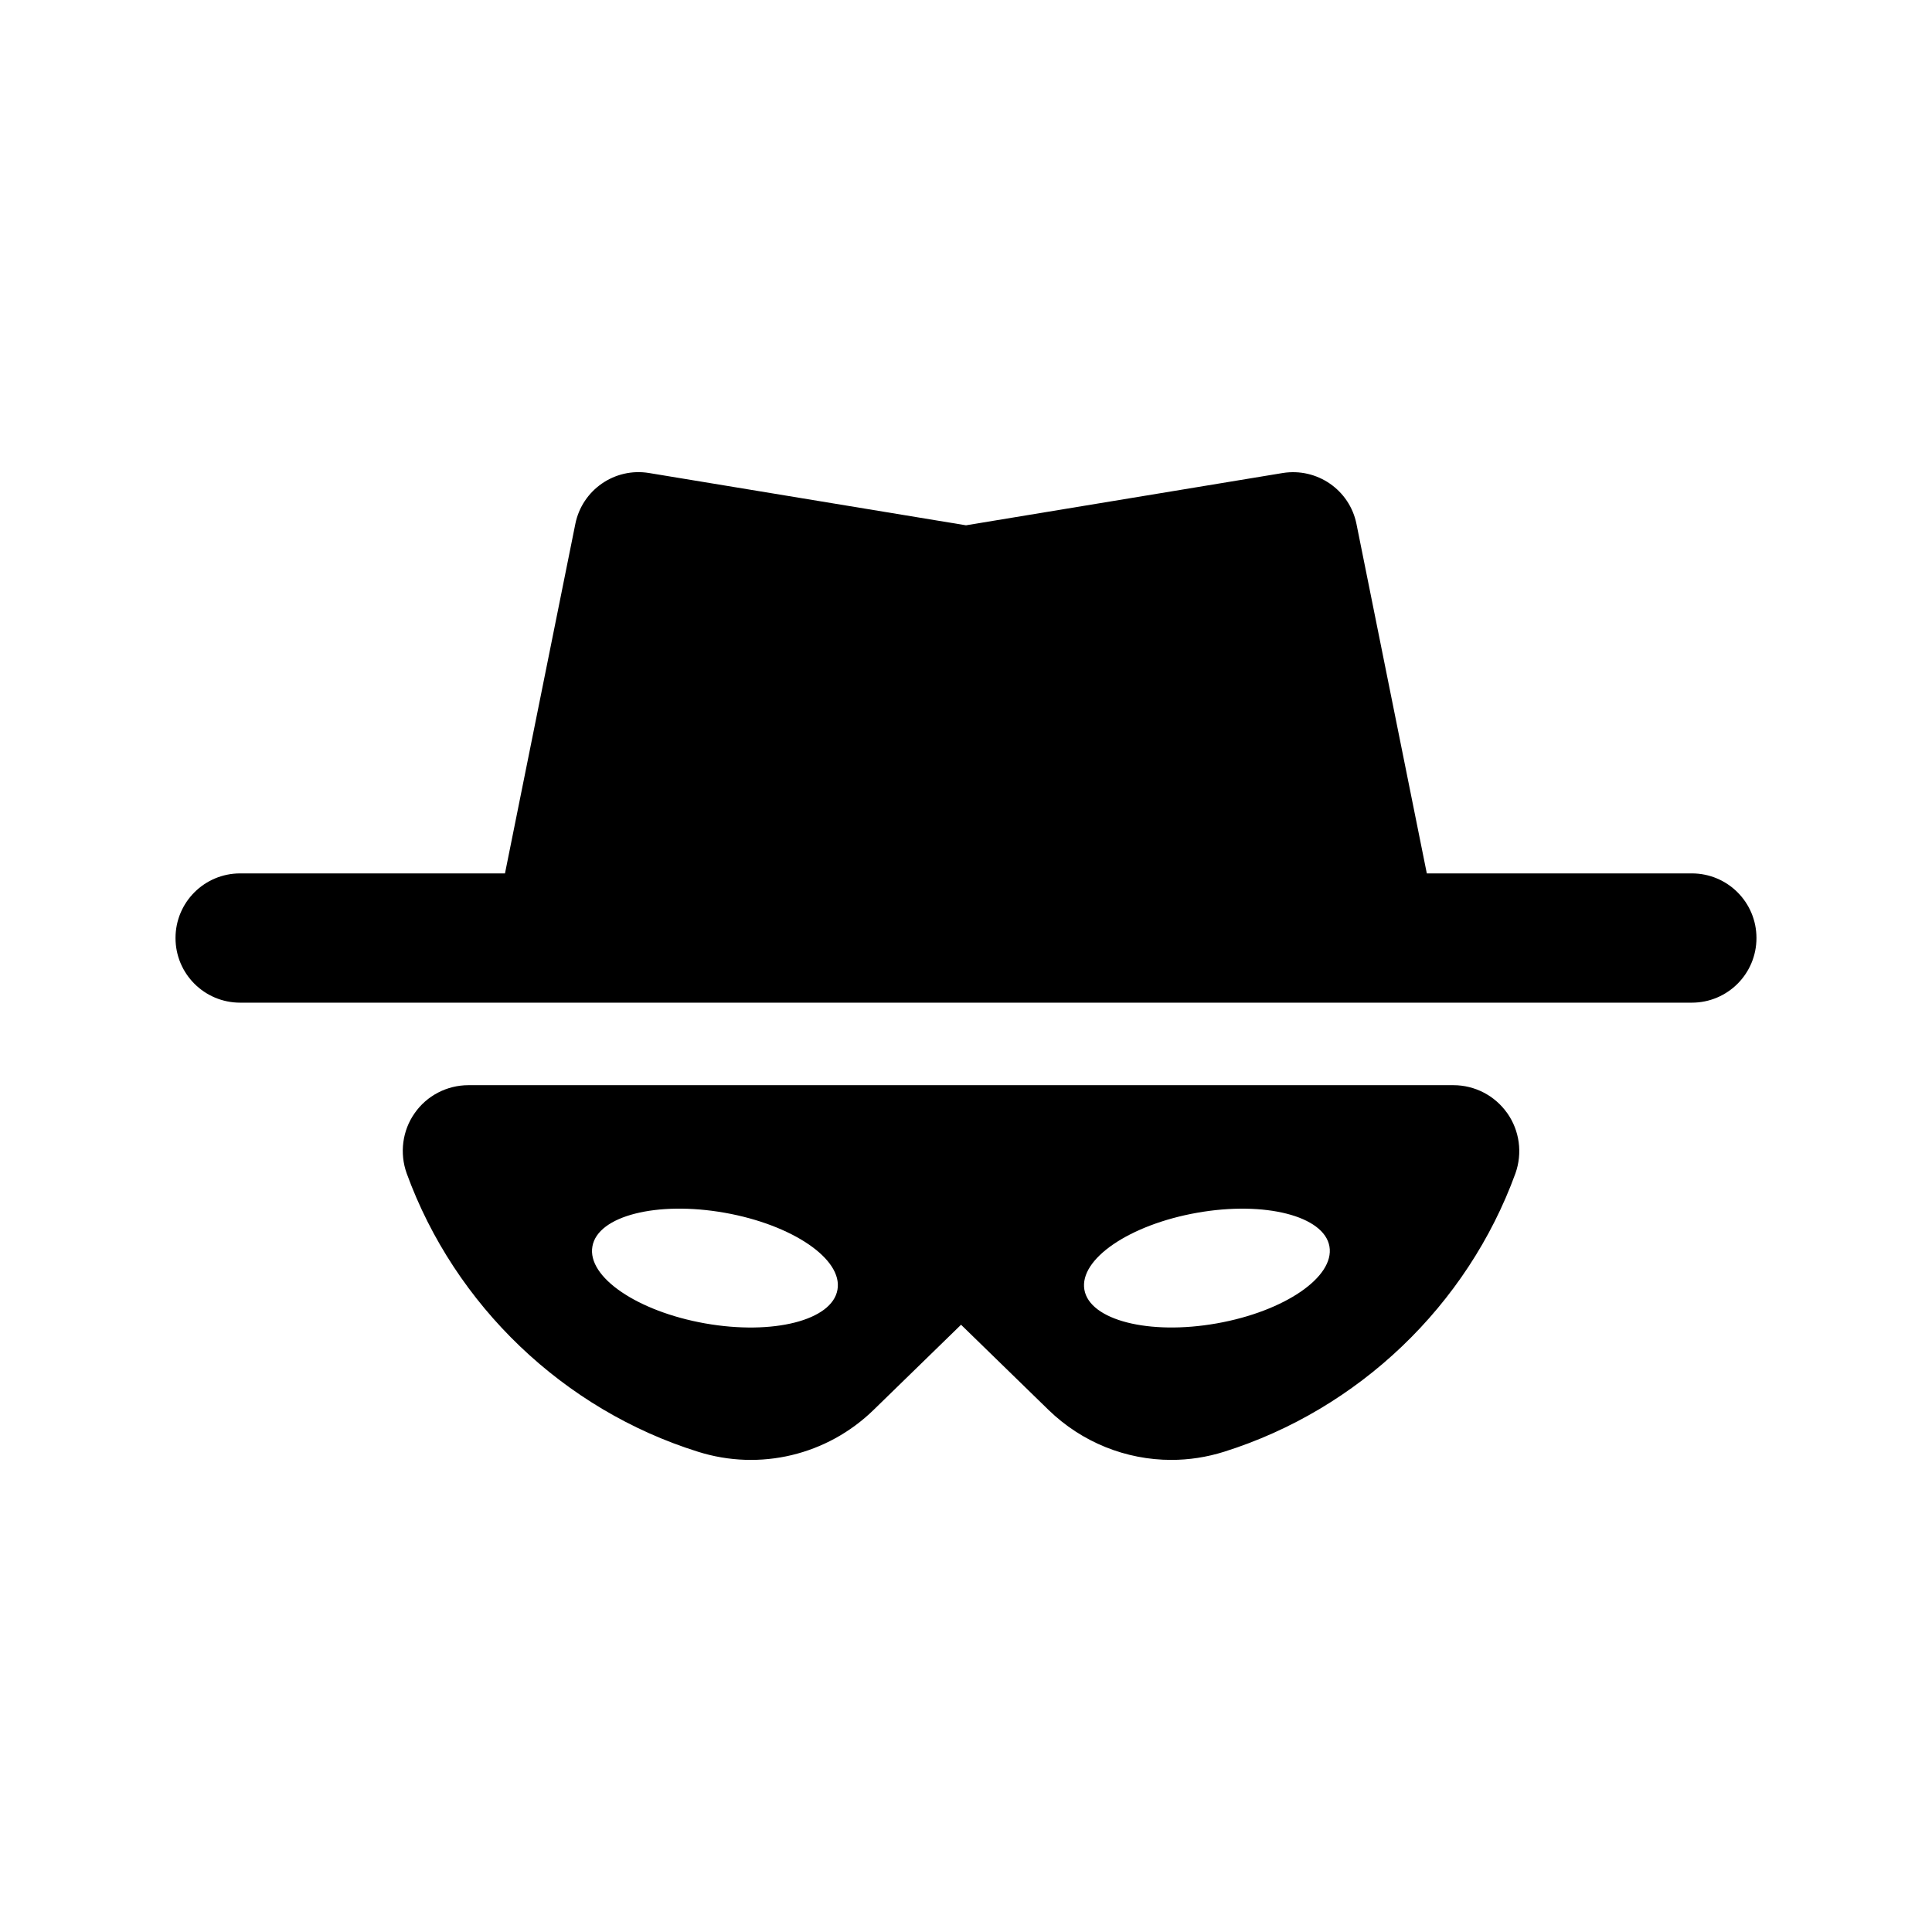
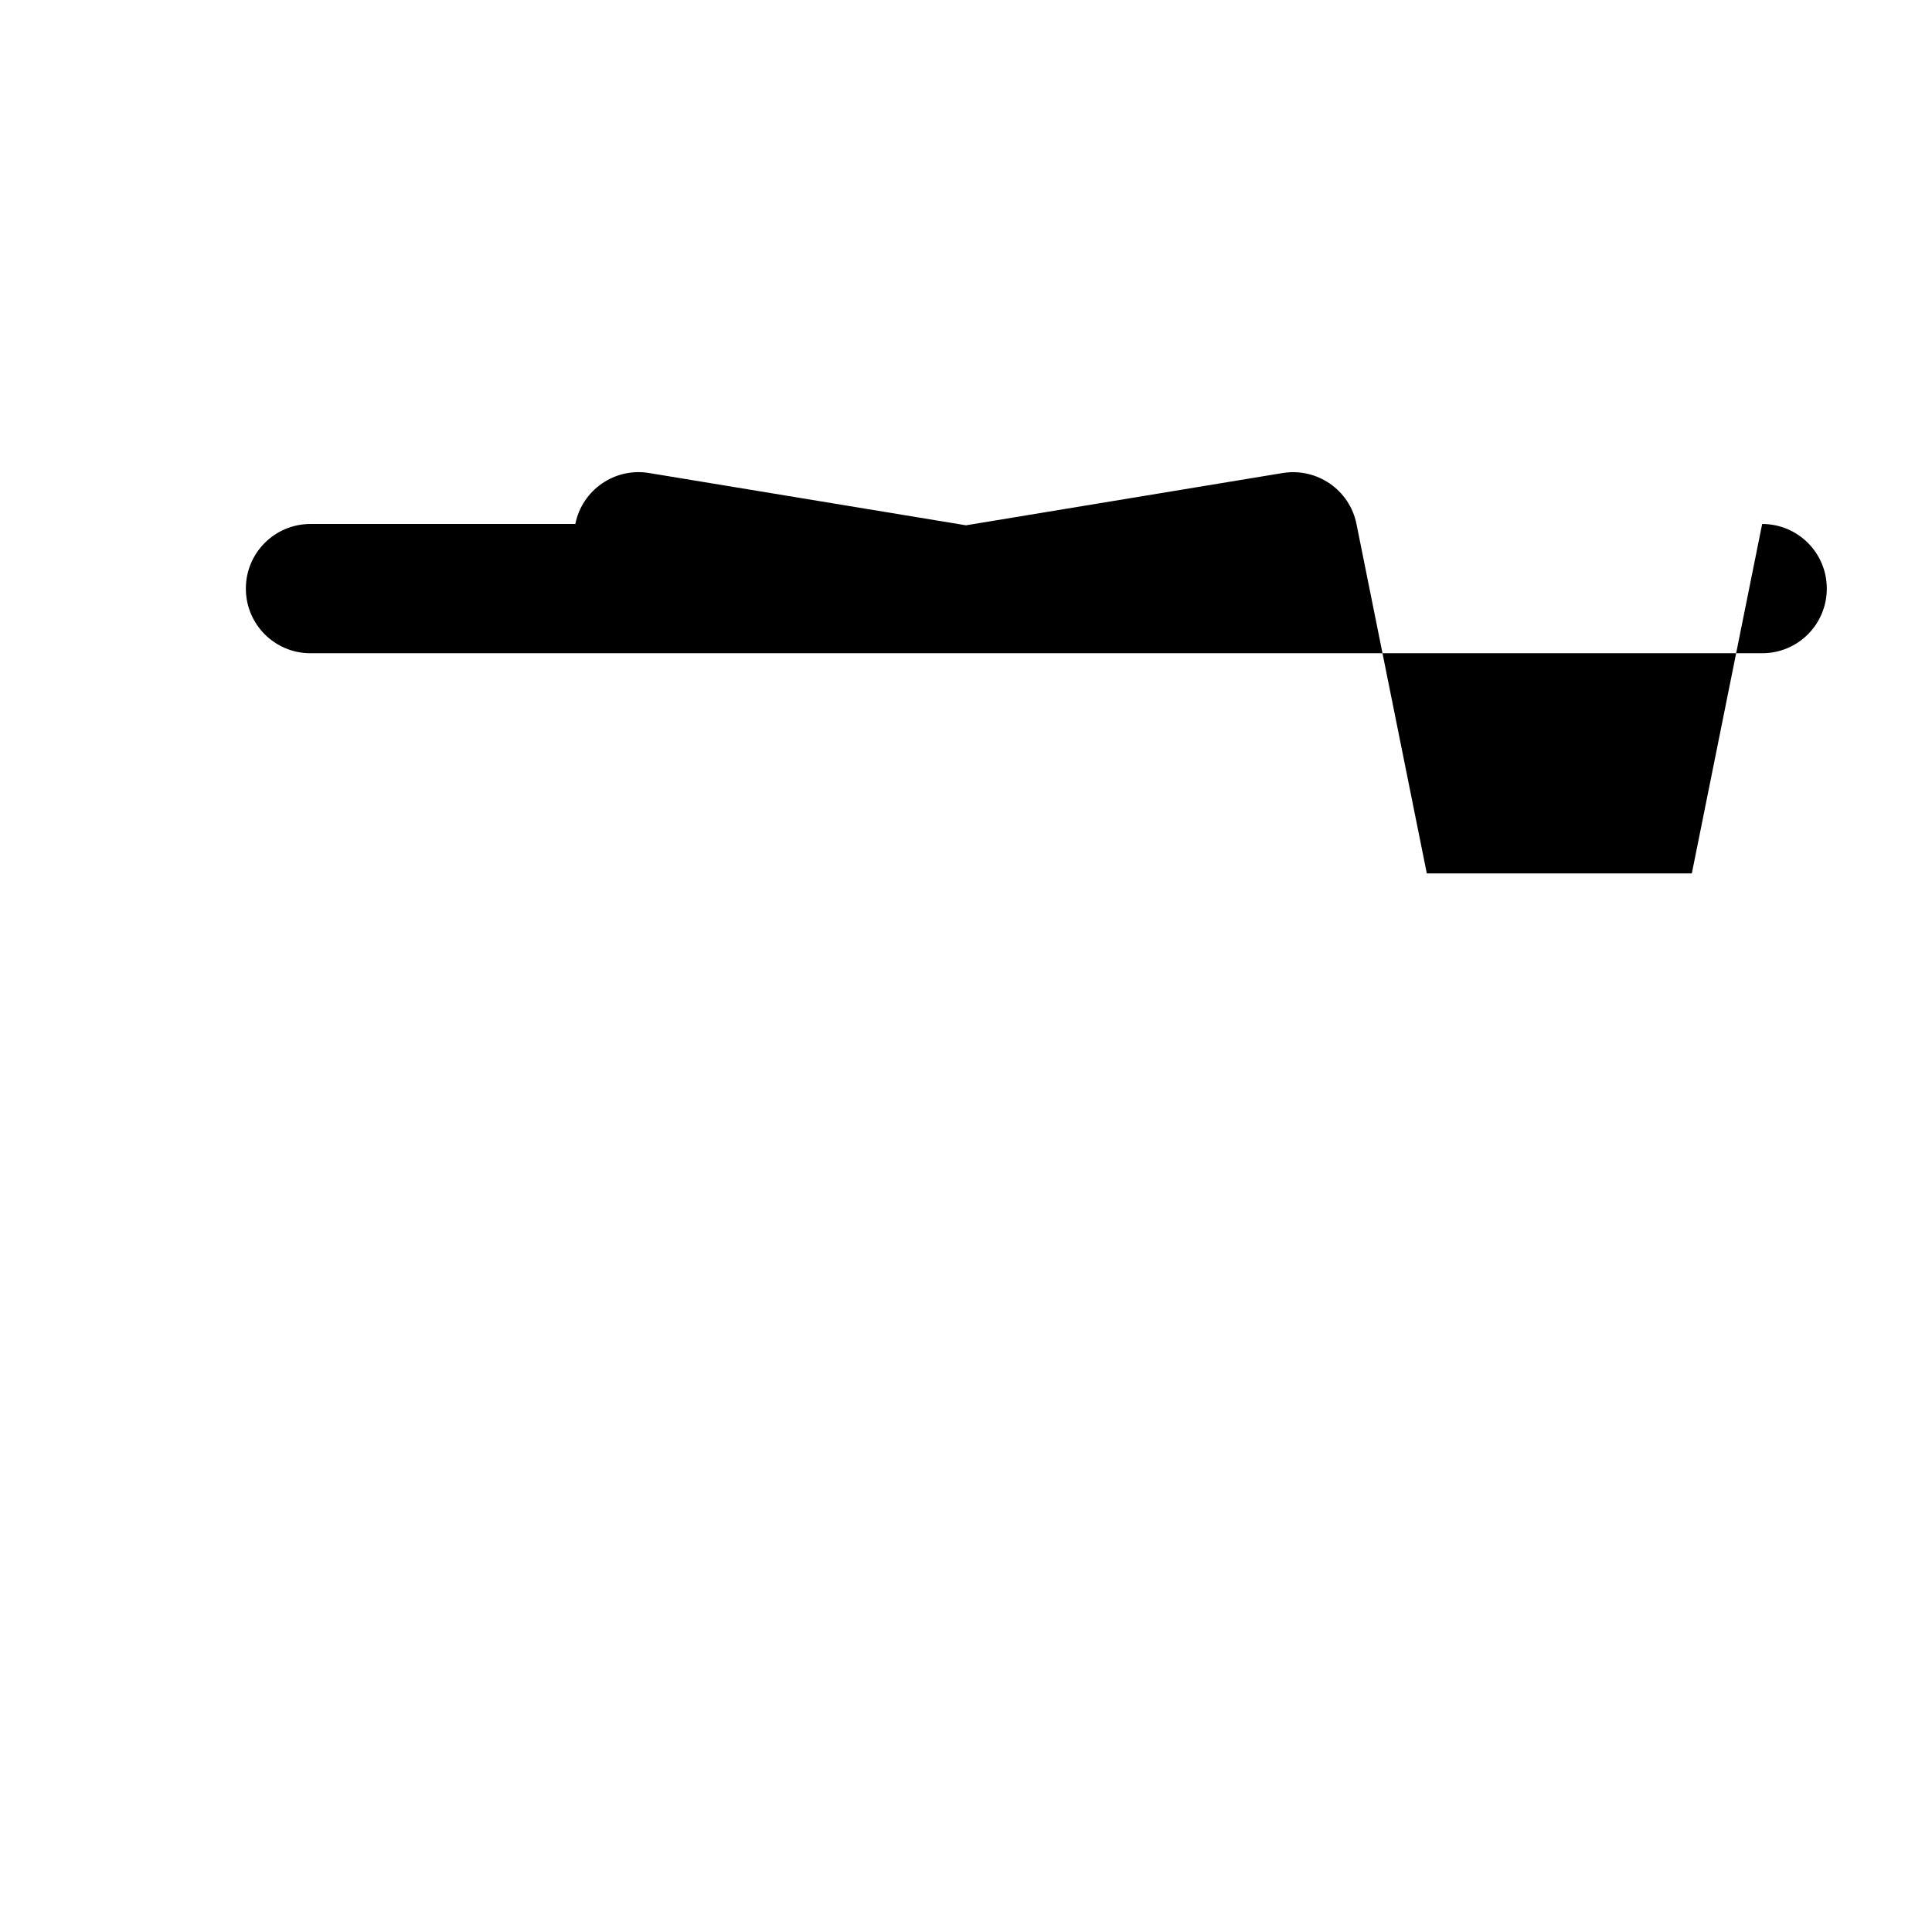
<svg xmlns="http://www.w3.org/2000/svg" fill="#000000" width="800px" height="800px" version="1.1" viewBox="144 144 512 512">
  <g>
-     <path d="m592.35 375.46h-70.23l-18.641-92.602c-1.812-9.02-10.43-14.965-19.547-13.504l-83.934 13.855-83.984-13.855c-9.117-1.512-17.734 4.484-19.547 13.504l-18.641 92.602h-70.184c-9.473 0-17.129 7.656-17.129 17.129s7.656 17.129 17.129 17.129h384.71c9.473 0 17.129-7.656 17.129-17.129 0.004-9.473-7.656-17.129-17.129-17.129z" />
-     <path d="m543.43 438.99c-3.273-4.637-8.566-7.406-14.258-7.406h-261.02c-5.691 0-11.035 2.769-14.258 7.406-3.273 4.637-4.031 10.629-2.117 15.973 12.746 35.016 41.613 62.625 77.184 73.758 16.426 5.188 34.258 0.906 46.551-11.082l23.176-22.57 23.176 22.57c8.867 8.613 20.555 13.25 32.547 13.25 4.684 0 9.371-0.707 14.008-2.168 35.57-11.184 64.438-38.742 77.184-73.758 1.914-5.391 1.105-11.336-2.168-15.973zm-212.56 55.723c-17.938-3.176-31.336-12.293-29.875-20.402 1.41-8.113 17.129-12.09 35.066-8.918 17.938 3.176 31.336 12.293 29.875 20.402-1.41 8.113-17.078 12.094-35.066 8.918zm135.57 0c-17.938 3.176-33.656-0.855-35.066-8.918-1.41-8.113 11.941-17.23 29.875-20.402 17.938-3.176 33.656 0.855 35.066 8.918 1.414 8.109-11.938 17.227-29.875 20.402z" />
+     <path d="m592.35 375.46h-70.23l-18.641-92.602c-1.812-9.02-10.43-14.965-19.547-13.504l-83.934 13.855-83.984-13.855c-9.117-1.512-17.734 4.484-19.547 13.504h-70.184c-9.473 0-17.129 7.656-17.129 17.129s7.656 17.129 17.129 17.129h384.71c9.473 0 17.129-7.656 17.129-17.129 0.004-9.473-7.656-17.129-17.129-17.129z" />
  </g>
</svg>